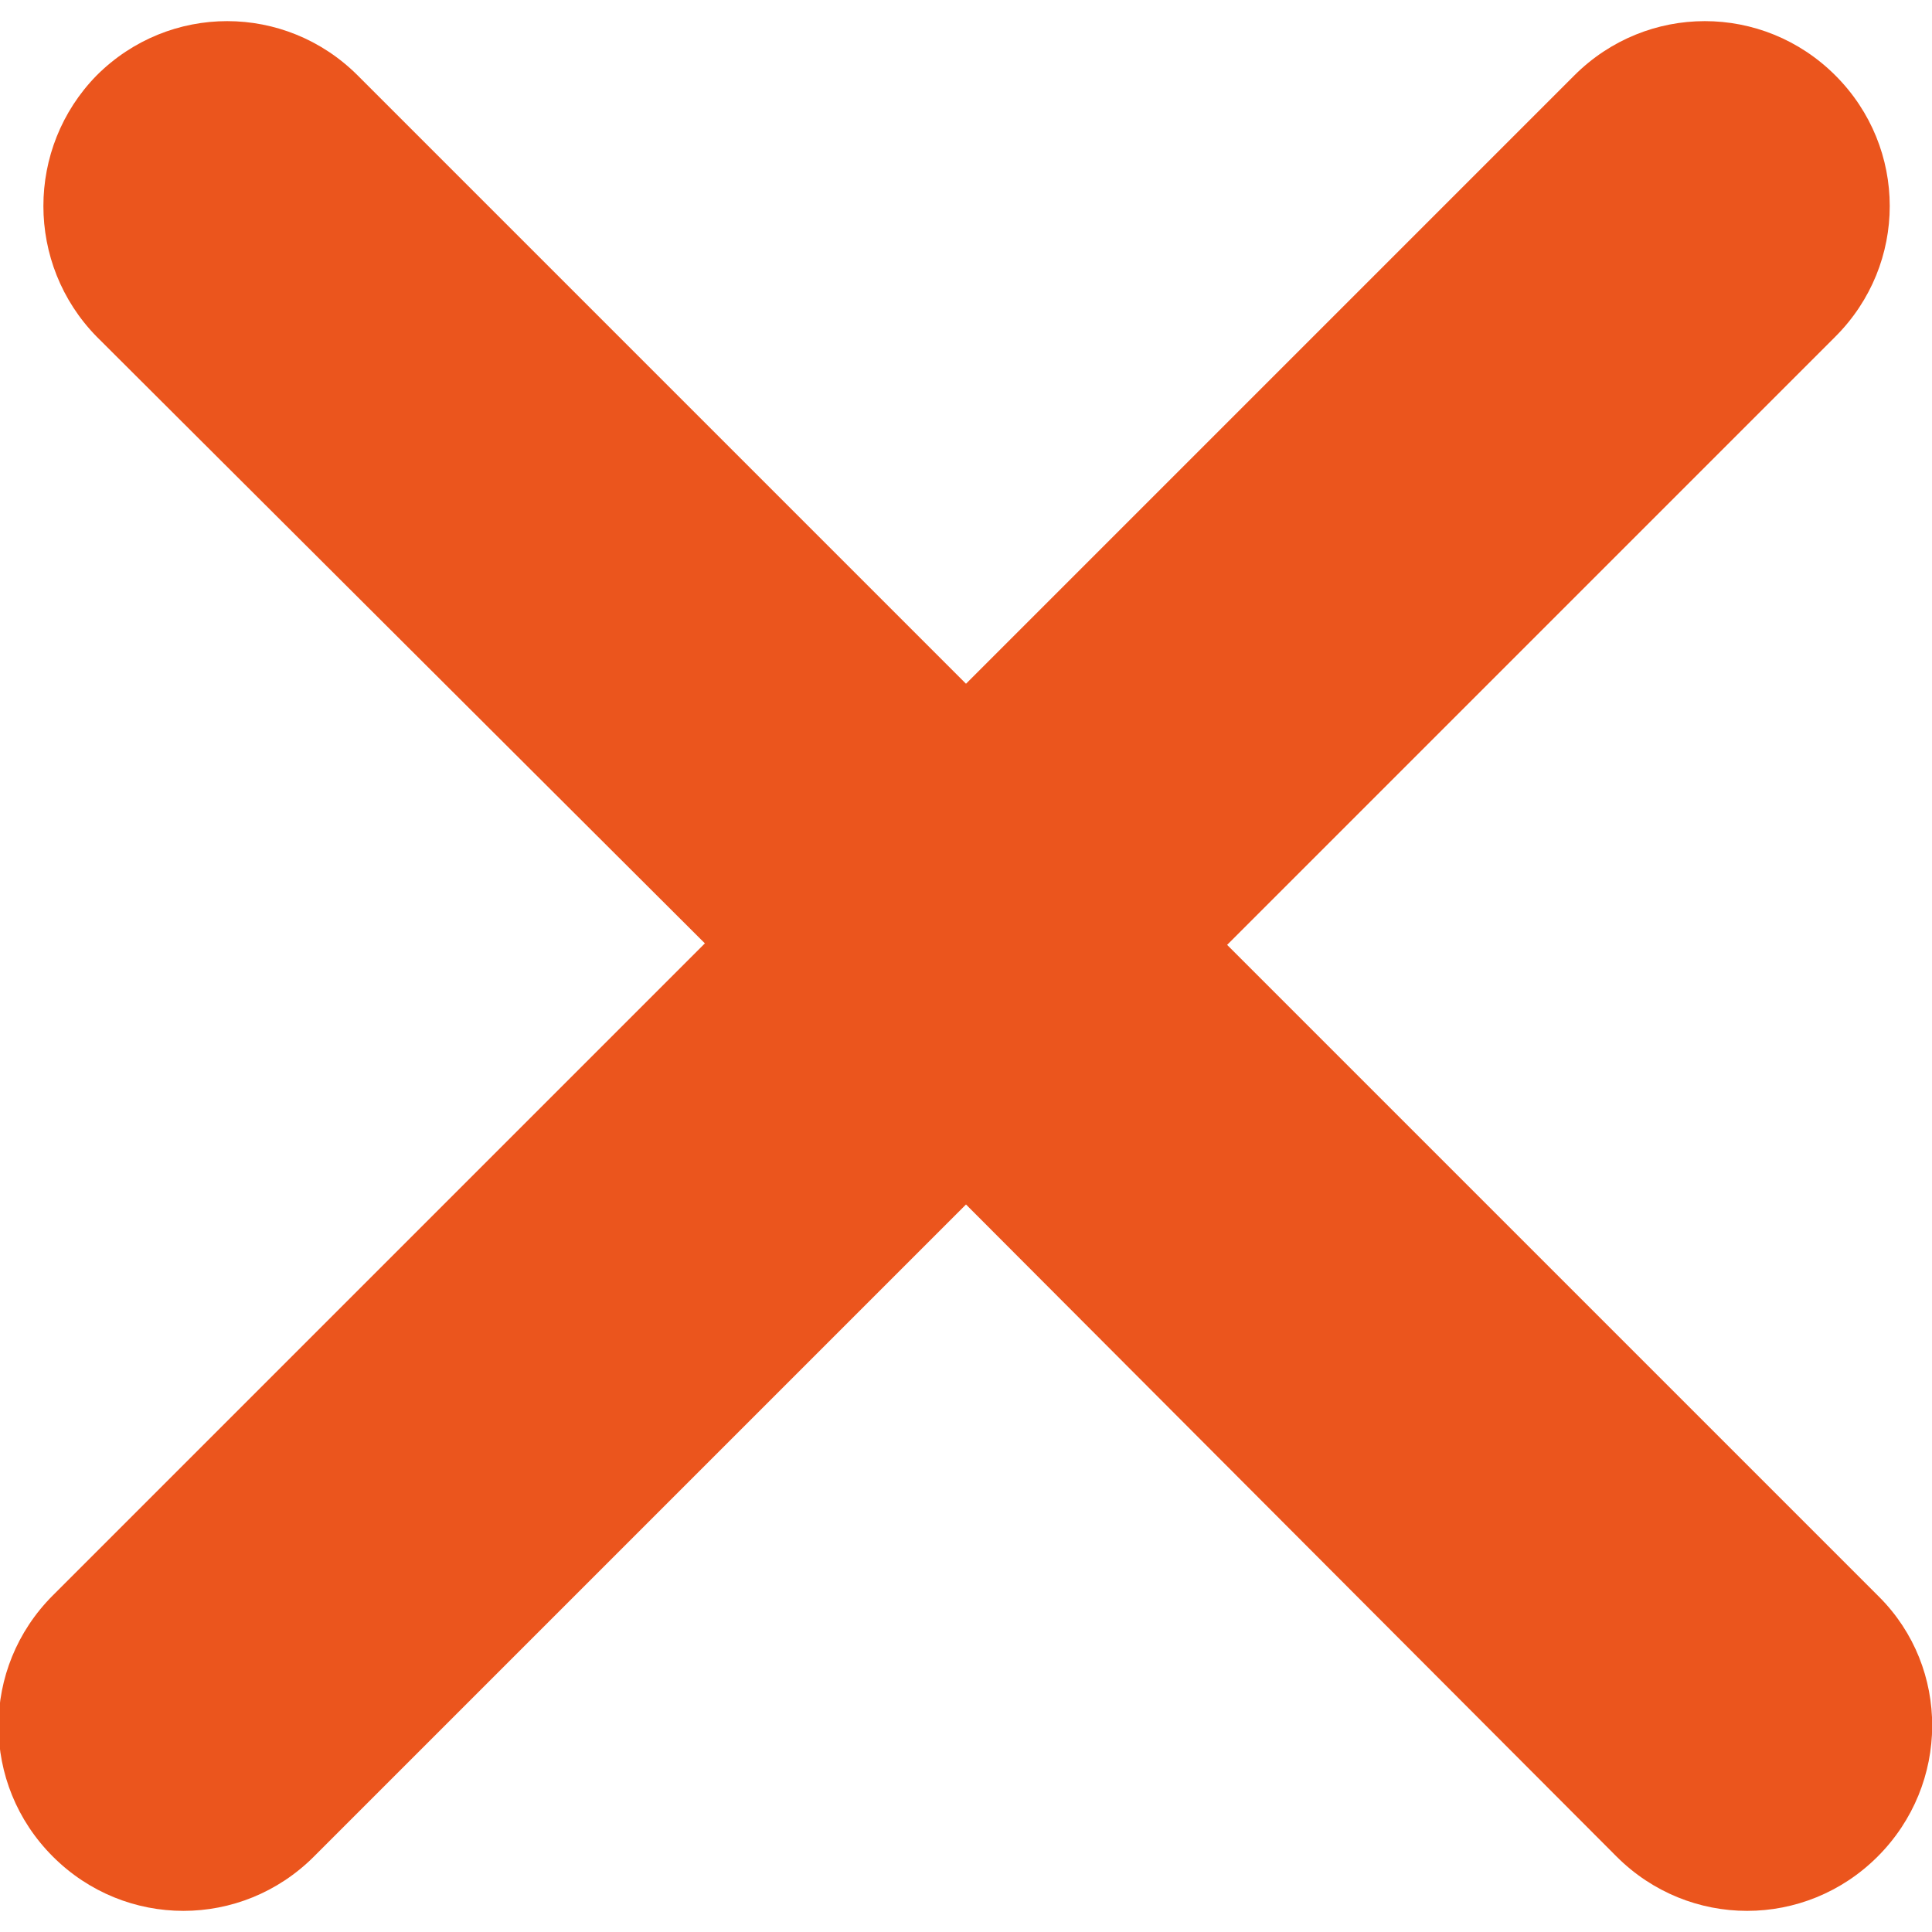
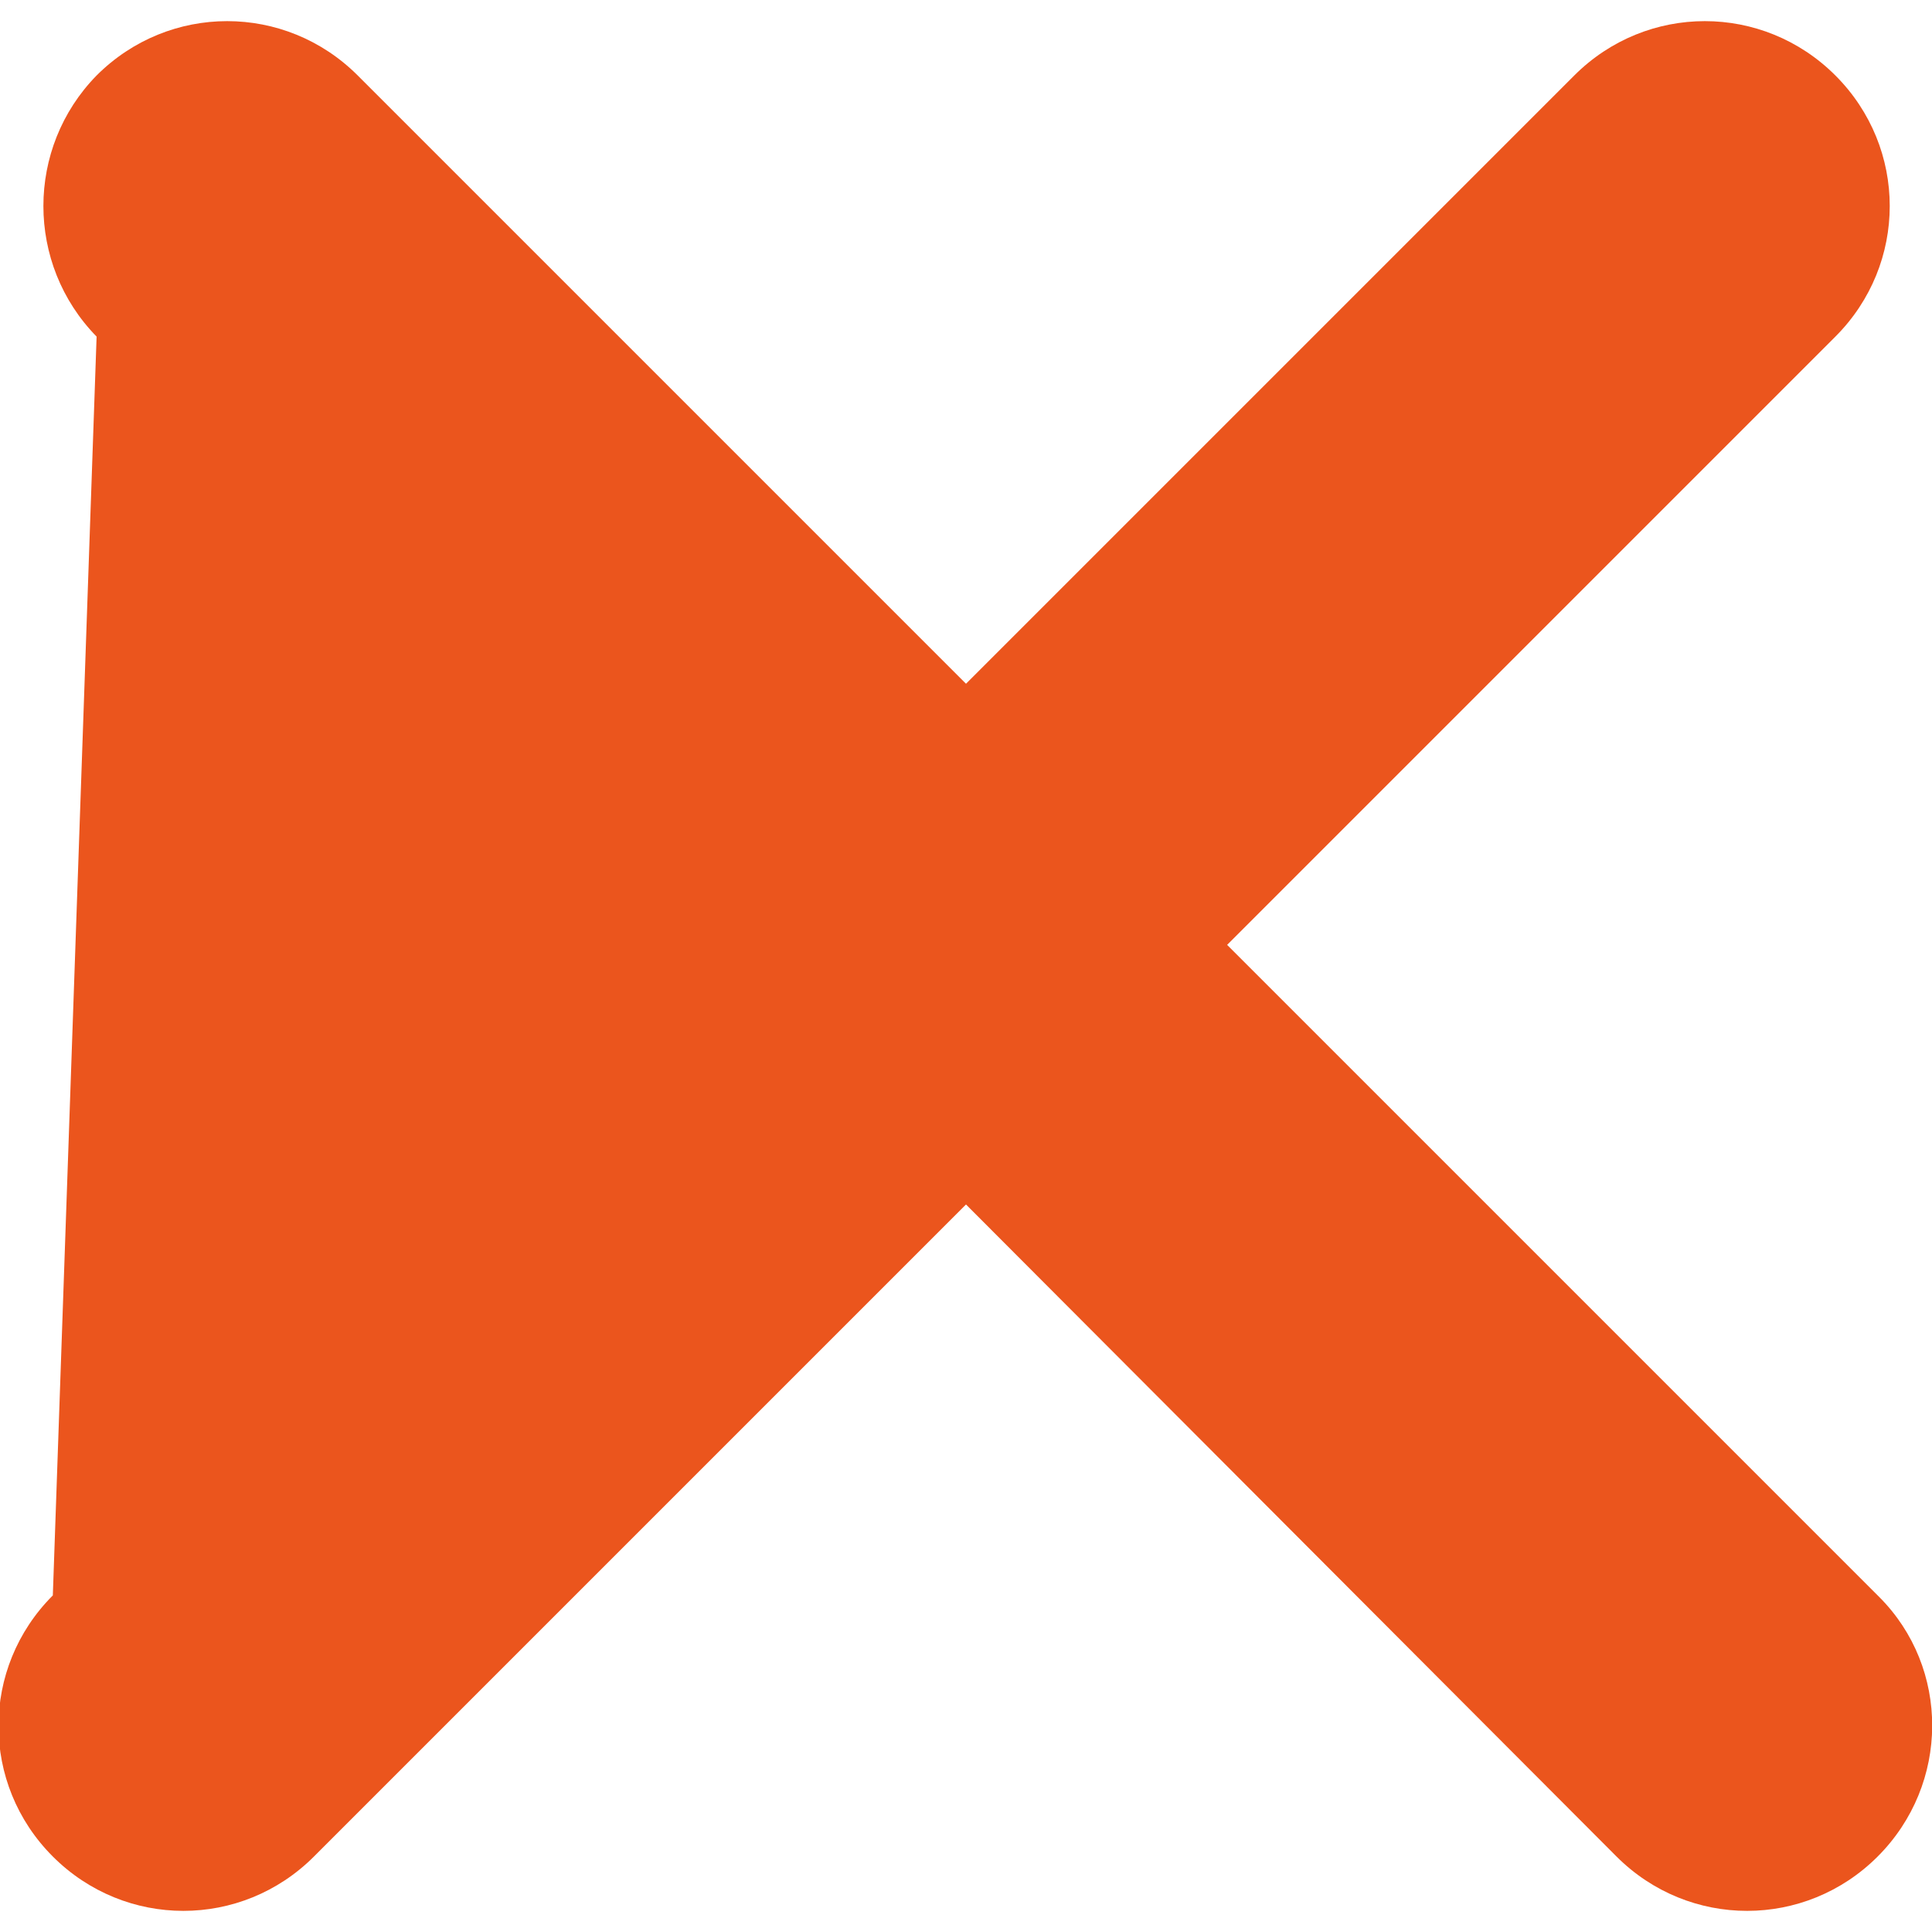
<svg xmlns="http://www.w3.org/2000/svg" version="1.0" id="Layer_1" x="0px" y="0px" width="128px" height="128px" viewBox="0 0 128 128" style="enable-background:new 0 0 128 128;" xml:space="preserve">
-   <path fill="#eb551d" d="M124.4,123L124.4,123c-4.8,4.8-12.5,4.8-17.3,0L64,79.8L20.8,123c-4.8,4.8-12.5,4.8-17.3,0l0,0c-4.8-4.8-4.8-12.5,0-17.3  l43.2-43.2L6.4,22.3C1.7,17.5,1.7,9.8,6.4,5c4.8-4.8,12.5-4.8,17.3,0L64,45.3L104.3,5c4.8-4.8,12.5-4.8,17.3,0v0  c4.8,4.8,4.8,12.5,0,17.3L81.3,62.6l43.2,43.2C129.2,110.5,129.2,118.2,124.4,123z" />
+   <path fill="#eb551d" d="M124.4,123L124.4,123c-4.8,4.8-12.5,4.8-17.3,0L64,79.8L20.8,123c-4.8,4.8-12.5,4.8-17.3,0l0,0c-4.8-4.8-4.8-12.5,0-17.3  L6.4,22.3C1.7,17.5,1.7,9.8,6.4,5c4.8-4.8,12.5-4.8,17.3,0L64,45.3L104.3,5c4.8-4.8,12.5-4.8,17.3,0v0  c4.8,4.8,4.8,12.5,0,17.3L81.3,62.6l43.2,43.2C129.2,110.5,129.2,118.2,124.4,123z" />
</svg>